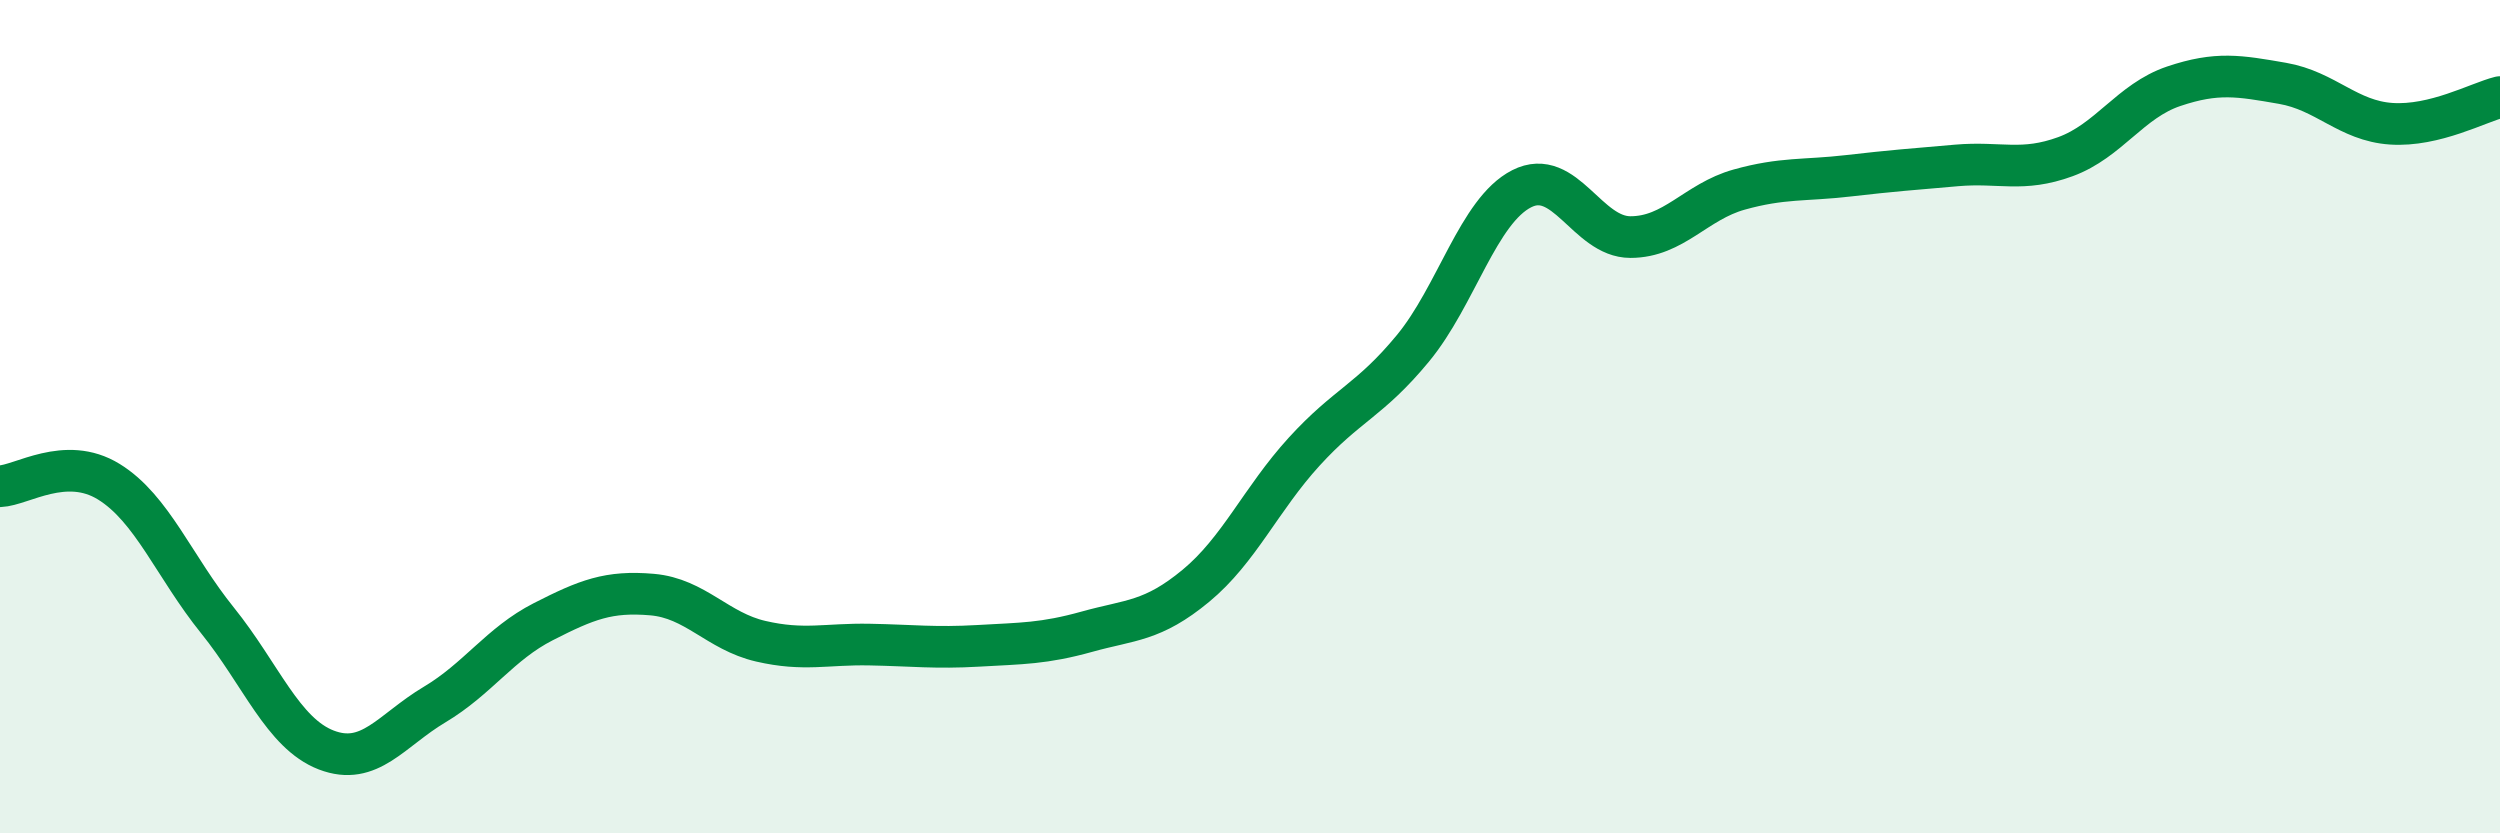
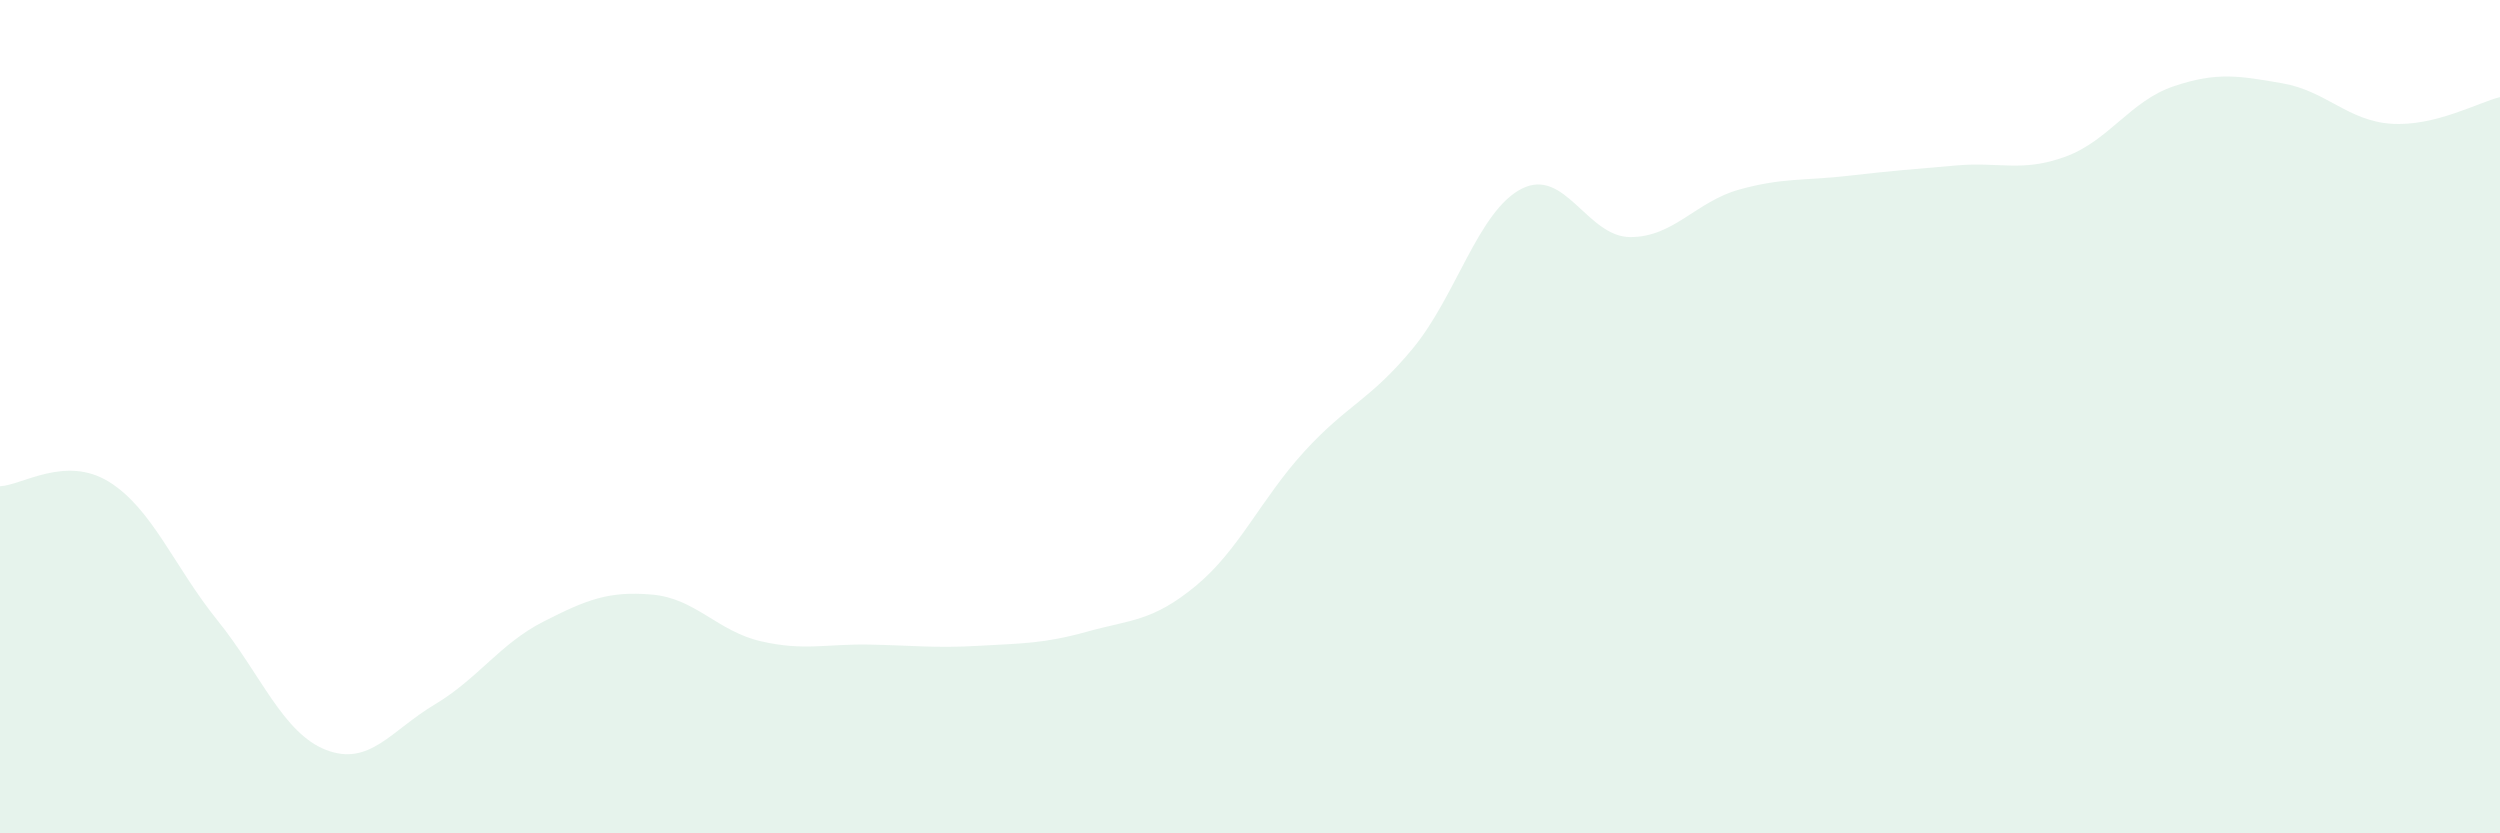
<svg xmlns="http://www.w3.org/2000/svg" width="60" height="20" viewBox="0 0 60 20">
  <path d="M 0,11.67 C 0.52,11.65 1.57,10.92 2.61,11.56 C 3.65,12.2 4.18,13.6 5.22,14.89 C 6.26,16.18 6.79,17.6 7.83,18 C 8.87,18.4 9.39,17.53 10.43,16.91 C 11.47,16.29 12,15.45 13.04,14.92 C 14.08,14.39 14.61,14.18 15.65,14.27 C 16.69,14.36 17.22,15.15 18.26,15.39 C 19.3,15.63 19.83,15.45 20.87,15.47 C 21.91,15.49 22.44,15.56 23.48,15.5 C 24.52,15.44 25.05,15.45 26.09,15.16 C 27.13,14.87 27.66,14.92 28.7,14.06 C 29.74,13.2 30.26,11.98 31.3,10.84 C 32.34,9.7 32.87,9.62 33.91,8.36 C 34.95,7.1 35.48,5.06 36.52,4.53 C 37.56,4 38.09,5.69 39.13,5.69 C 40.17,5.69 40.7,4.84 41.74,4.55 C 42.78,4.26 43.31,4.34 44.35,4.22 C 45.39,4.1 45.92,4.06 46.96,3.97 C 48,3.88 48.53,4.14 49.57,3.76 C 50.61,3.38 51.13,2.42 52.17,2.07 C 53.21,1.72 53.74,1.82 54.78,2 C 55.82,2.18 56.35,2.9 57.39,2.97 C 58.43,3.04 59.48,2.46 60,2.33L60 20L0 20Z" fill="#008740" opacity="0.1" stroke-linecap="round" stroke-linejoin="round" />
-   <path d="M 0,11.67 C 0.52,11.65 1.57,10.92 2.61,11.56 C 3.65,12.2 4.18,13.6 5.22,14.89 C 6.26,16.18 6.79,17.6 7.83,18 C 8.87,18.4 9.39,17.53 10.43,16.91 C 11.47,16.29 12,15.45 13.04,14.92 C 14.08,14.39 14.61,14.18 15.65,14.27 C 16.69,14.36 17.22,15.15 18.26,15.39 C 19.3,15.63 19.83,15.45 20.87,15.47 C 21.91,15.49 22.44,15.56 23.48,15.5 C 24.52,15.44 25.05,15.45 26.09,15.16 C 27.13,14.87 27.66,14.92 28.7,14.06 C 29.74,13.2 30.26,11.98 31.3,10.84 C 32.34,9.7 32.87,9.62 33.91,8.36 C 34.95,7.1 35.48,5.06 36.52,4.53 C 37.56,4 38.09,5.69 39.13,5.69 C 40.17,5.69 40.7,4.84 41.74,4.55 C 42.78,4.26 43.31,4.34 44.35,4.22 C 45.39,4.1 45.92,4.06 46.96,3.97 C 48,3.88 48.53,4.14 49.57,3.76 C 50.61,3.38 51.13,2.42 52.17,2.07 C 53.21,1.72 53.74,1.82 54.78,2 C 55.82,2.18 56.35,2.9 57.39,2.97 C 58.43,3.04 59.48,2.46 60,2.33" stroke="#008740" stroke-width="1" fill="none" stroke-linecap="round" stroke-linejoin="round" />
</svg>